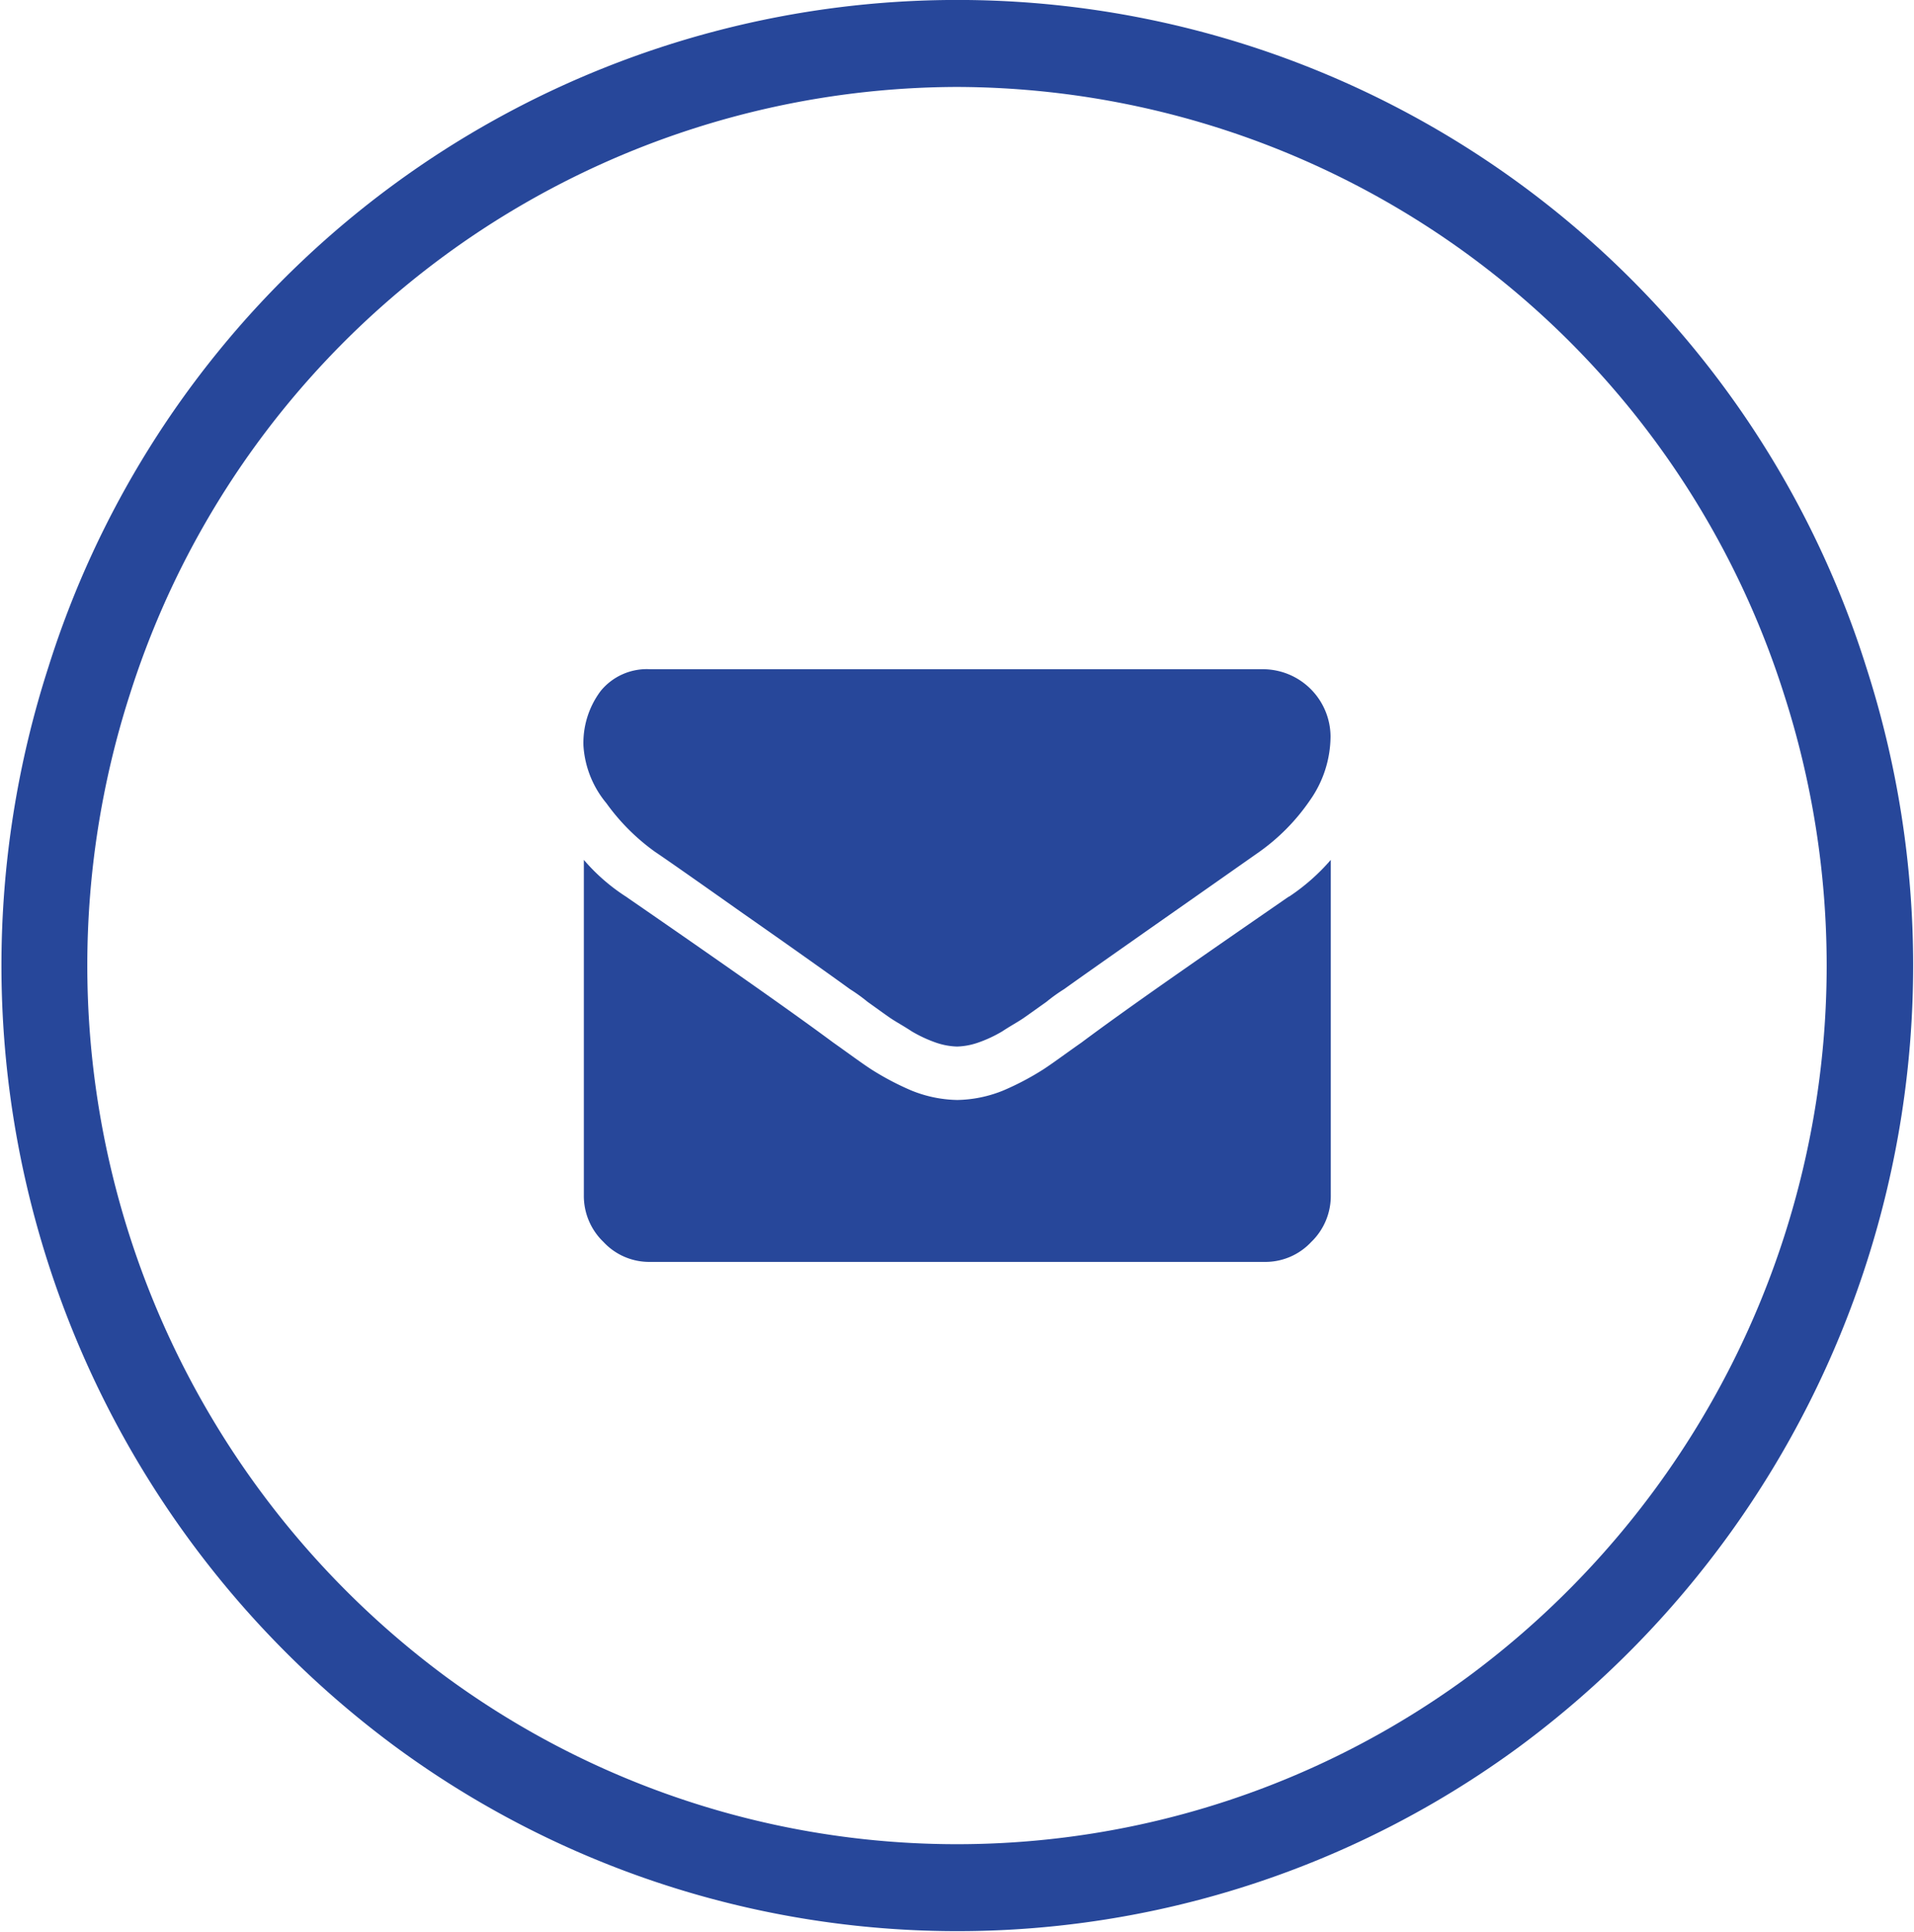
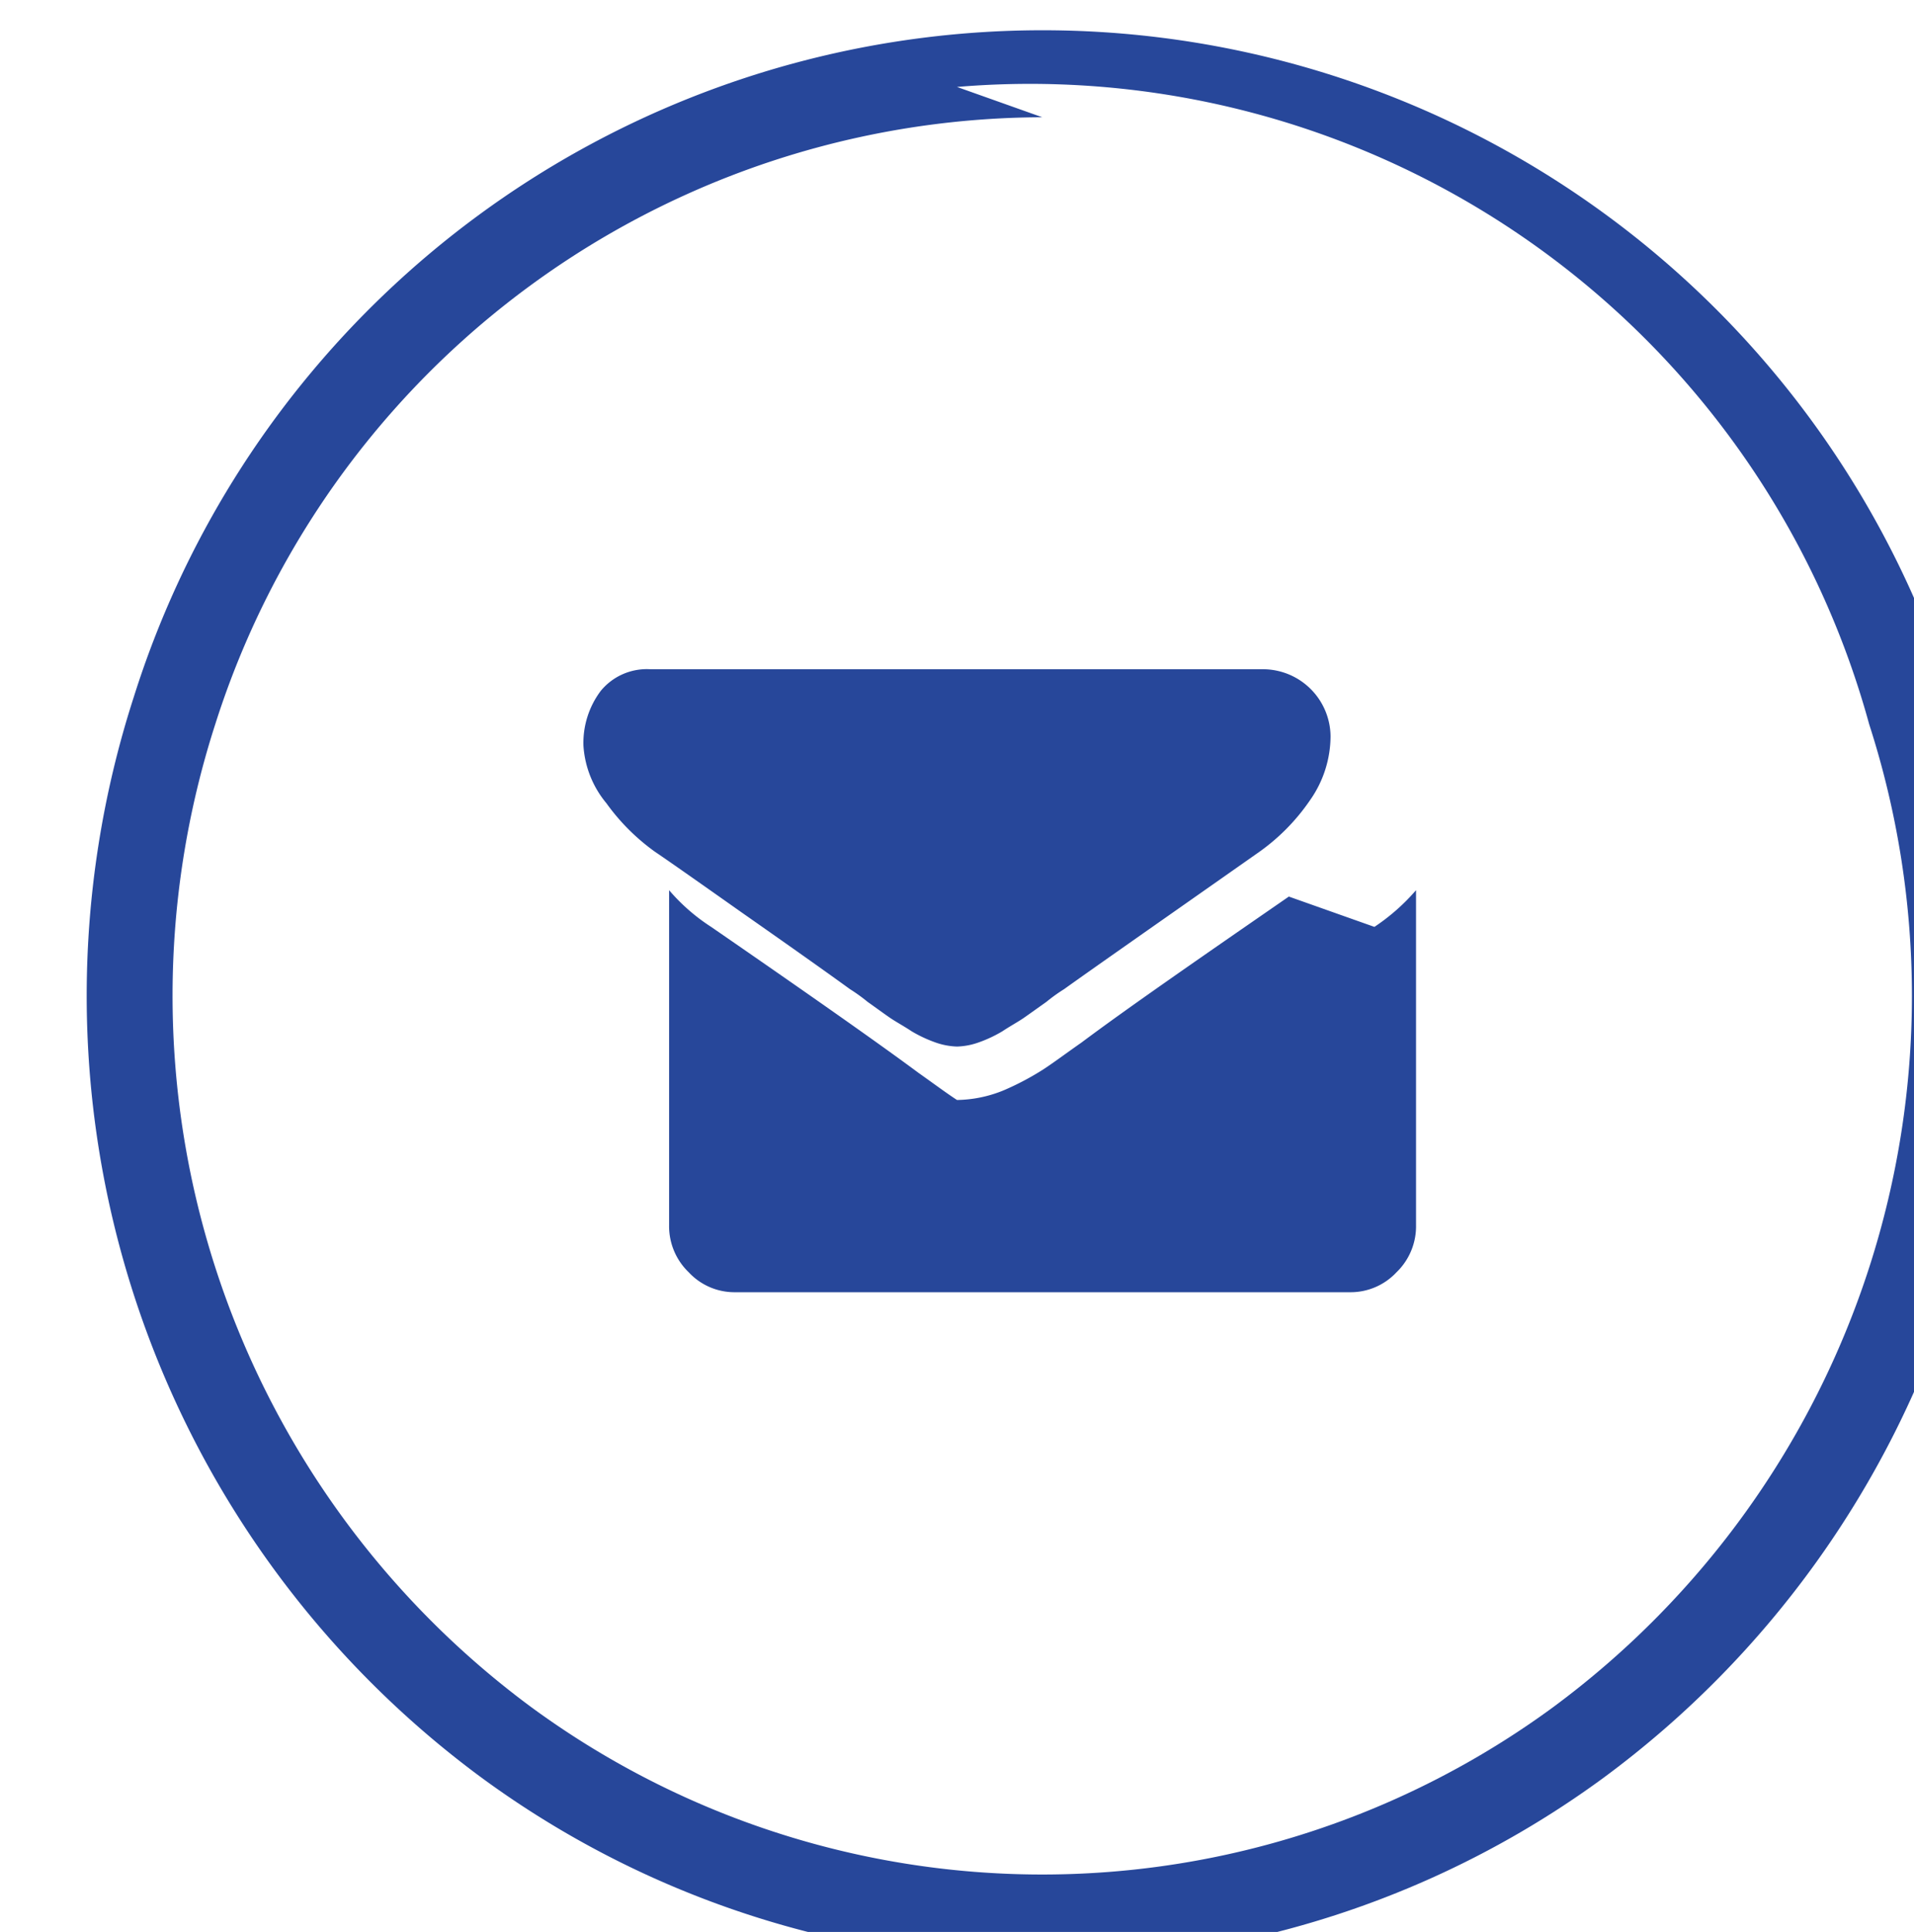
<svg xmlns="http://www.w3.org/2000/svg" width="24" height="24.22" viewBox="0 0 24 24.22">
  <defs>
    <style>
      .cls-1 {
        fill: #27479A;
        fill-rule: evenodd;
      }
    </style>
  </defs>
-   <path id="mail-ic" class="cls-1" d="M583.215,1227.62q0.18,0.12,1.072.75c0.6,0.42,1.053.74,1.37,0.97a2.163,2.163,0,0,1,.222.16c0.113,0.08.208,0.15,0.281,0.2s0.167,0.1.273,0.17a1.683,1.683,0,0,0,.3.14,0.886,0.886,0,0,0,.262.05h0.011a0.874,0.874,0,0,0,.261-0.05,1.621,1.621,0,0,0,.3-0.14c0.106-.07.2-0.12,0.272-0.17s0.169-.12.282-0.2a2.132,2.132,0,0,1,.223-0.16c0.32-.23,1.136-0.8,2.446-1.72a2.574,2.574,0,0,0,.638-0.65,1.4,1.4,0,0,0,.256-0.8,0.849,0.849,0,0,0-.837-0.84h-7.694a0.747,0.747,0,0,0-.619.27,1.085,1.085,0,0,0-.218.69,1.251,1.251,0,0,0,.288.72,2.651,2.651,0,0,0,.611.61m7.946,0.56c-1.143.79-2.011,1.39-2.6,1.83-0.2.14-.36,0.26-0.484,0.34a3.452,3.452,0,0,1-.494.26,1.593,1.593,0,0,1-.575.12H587a1.593,1.593,0,0,1-.575-0.12,3.508,3.508,0,0,1-.494-0.26c-0.124-.08-0.285-0.2-0.483-0.34q-0.707-.525-2.6-1.83a2.414,2.414,0,0,1-.527-0.46v4.2a0.8,0.8,0,0,0,.246.59,0.783,0.783,0,0,0,.59.25h7.694a0.787,0.787,0,0,0,.591-0.25,0.8,0.8,0,0,0,.245-0.59v-4.2a2.57,2.57,0,0,1-.522.46m7.235-2.88a12.182,12.182,0,0,1-4.352,13.54,11.893,11.893,0,0,1-14.087,0,12.178,12.178,0,0,1-4.353-13.54,11.947,11.947,0,0,1,22.792,0m-11.4-7.27a10.911,10.911,0,0,0-10.37,7.61,11.09,11.09,0,0,0,3.96,12.32,10.831,10.831,0,0,0,12.819,0,11.086,11.086,0,0,0,3.96-12.32A10.91,10.91,0,0,0,587,1218.03" transform="translate(-575 -1216.94)" />
+   <path id="mail-ic" class="cls-1" d="M583.215,1227.62q0.18,0.12,1.072.75c0.6,0.42,1.053.74,1.37,0.97a2.163,2.163,0,0,1,.222.16c0.113,0.08.208,0.15,0.281,0.2s0.167,0.1.273,0.17a1.683,1.683,0,0,0,.3.14,0.886,0.886,0,0,0,.262.05h0.011a0.874,0.874,0,0,0,.261-0.05,1.621,1.621,0,0,0,.3-0.14c0.106-.07.2-0.12,0.272-0.17s0.169-.12.282-0.2a2.132,2.132,0,0,1,.223-0.16c0.32-.23,1.136-0.8,2.446-1.72a2.574,2.574,0,0,0,.638-0.65,1.4,1.4,0,0,0,.256-0.8,0.849,0.849,0,0,0-.837-0.84h-7.694a0.747,0.747,0,0,0-.619.27,1.085,1.085,0,0,0-.218.69,1.251,1.251,0,0,0,.288.72,2.651,2.651,0,0,0,.611.61m7.946,0.56c-1.143.79-2.011,1.39-2.6,1.83-0.2.14-.36,0.26-0.484,0.34a3.452,3.452,0,0,1-.494.26,1.593,1.593,0,0,1-.575.12H587c-0.124-.08-0.285-0.2-0.483-0.34q-0.707-.525-2.6-1.83a2.414,2.414,0,0,1-.527-0.46v4.2a0.8,0.8,0,0,0,.246.59,0.783,0.783,0,0,0,.59.25h7.694a0.787,0.787,0,0,0,.591-0.25,0.8,0.8,0,0,0,.245-0.59v-4.2a2.57,2.57,0,0,1-.522.46m7.235-2.88a12.182,12.182,0,0,1-4.352,13.54,11.893,11.893,0,0,1-14.087,0,12.178,12.178,0,0,1-4.353-13.54,11.947,11.947,0,0,1,22.792,0m-11.4-7.27a10.911,10.911,0,0,0-10.37,7.61,11.09,11.09,0,0,0,3.96,12.32,10.831,10.831,0,0,0,12.819,0,11.086,11.086,0,0,0,3.96-12.32A10.91,10.91,0,0,0,587,1218.03" transform="translate(-575 -1216.94)" />
</svg>